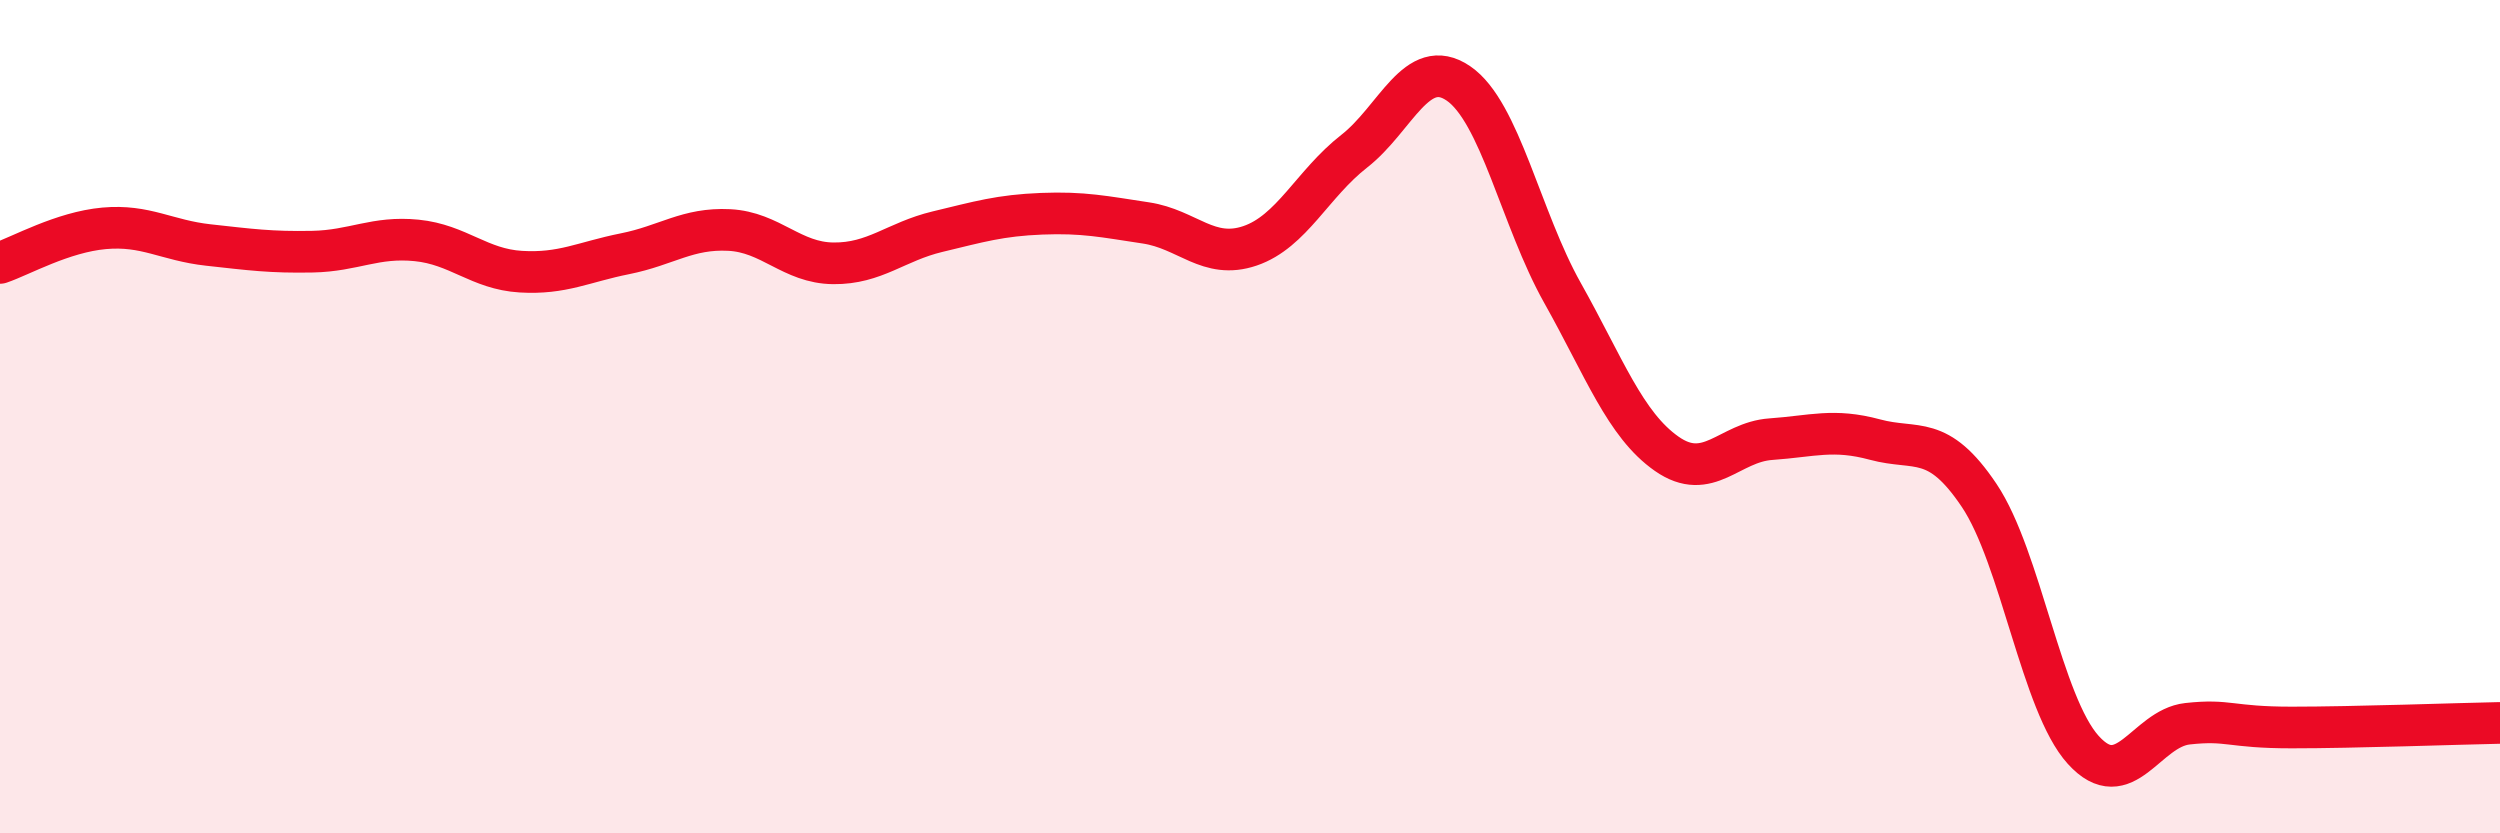
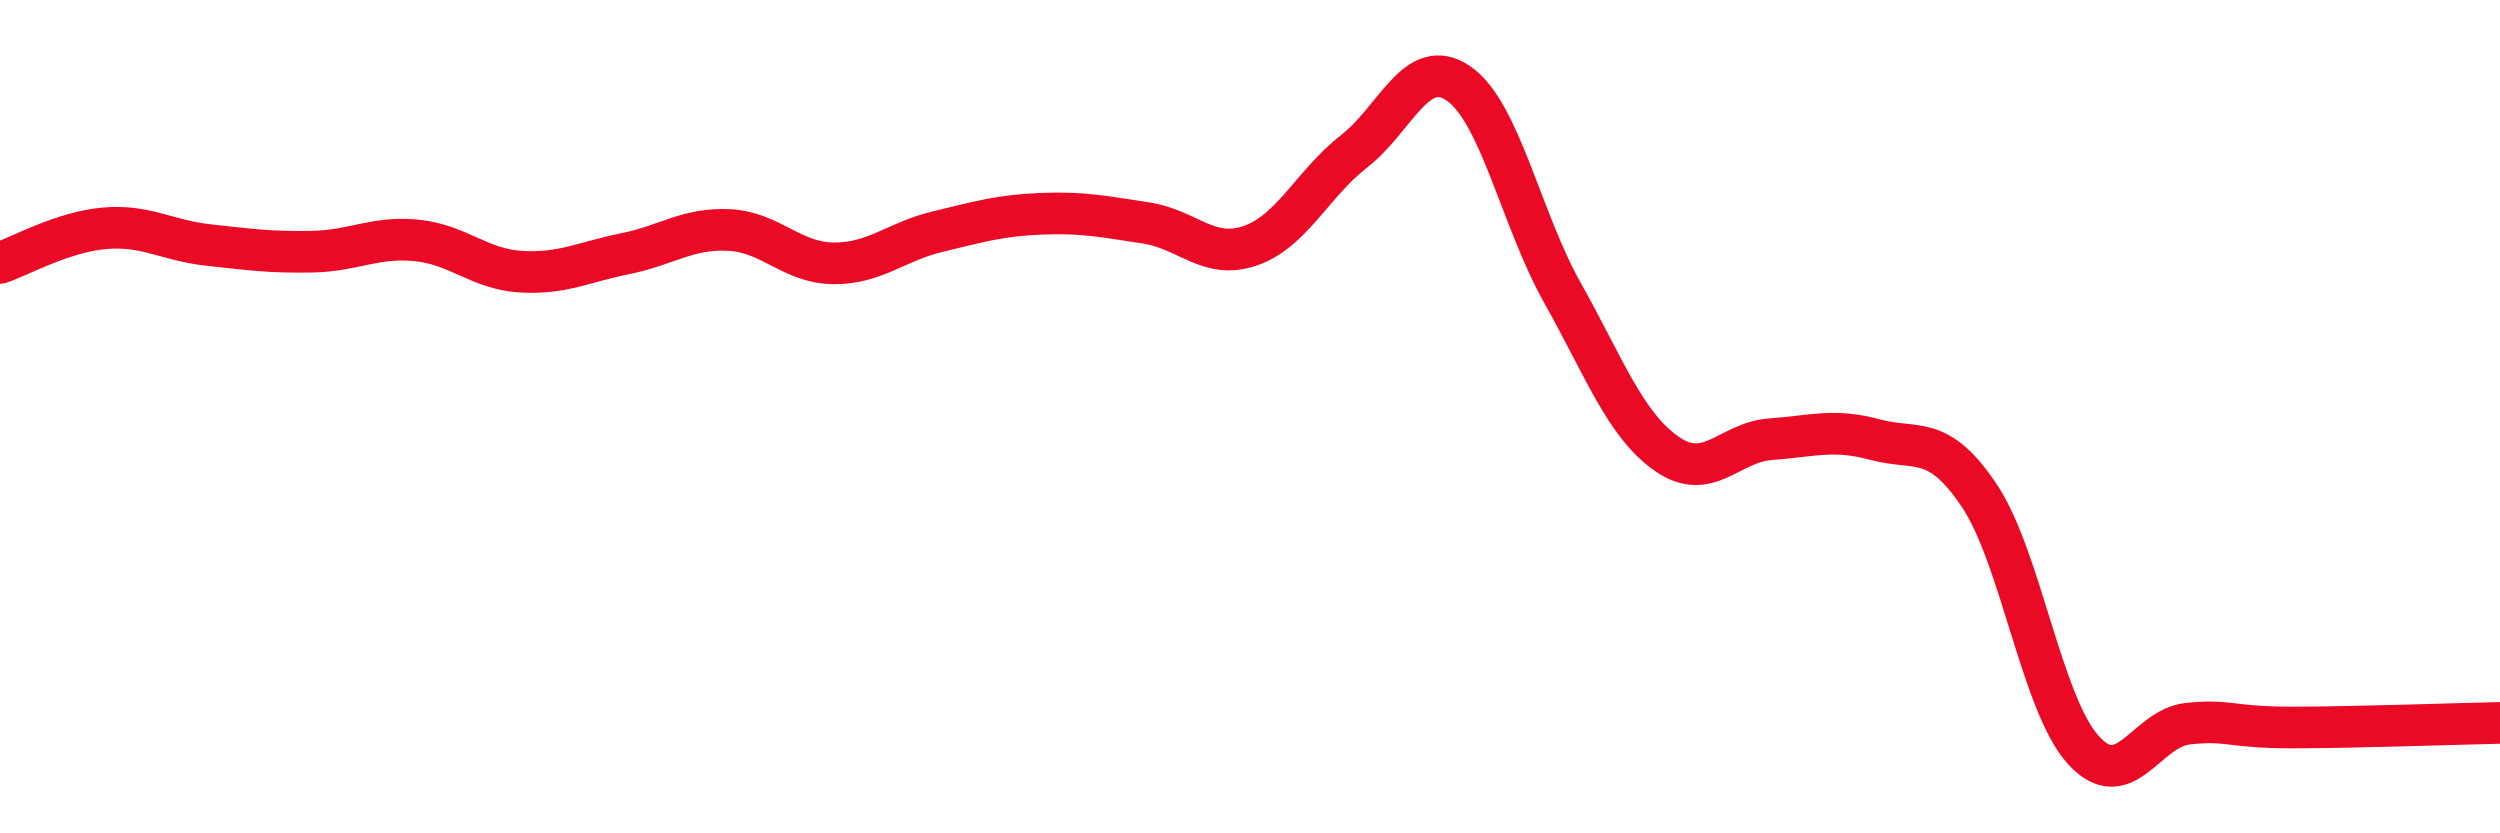
<svg xmlns="http://www.w3.org/2000/svg" width="60" height="20" viewBox="0 0 60 20">
-   <path d="M 0,6.31 C 0.5,6.14 1.5,5.57 2.5,5.48 C 3.5,5.39 4,5.77 5,5.88 C 6,5.99 6.5,6.06 7.5,6.04 C 8.5,6.02 9,5.67 10,5.77 C 11,5.87 11.5,6.46 12.5,6.52 C 13.5,6.58 14,6.29 15,6.09 C 16,5.89 16.5,5.47 17.5,5.52 C 18.5,5.57 19,6.31 20,6.32 C 21,6.33 21.5,5.8 22.5,5.56 C 23.5,5.32 24,5.17 25,5.13 C 26,5.09 26.5,5.2 27.5,5.35 C 28.5,5.5 29,6.24 30,5.9 C 31,5.56 31.5,4.41 32.5,3.63 C 33.5,2.85 34,1.32 35,2 C 36,2.68 36.5,5.25 37.5,7.03 C 38.5,8.81 39,10.19 40,10.89 C 41,11.59 41.5,10.61 42.5,10.54 C 43.5,10.47 44,10.28 45,10.55 C 46,10.82 46.5,10.4 47.5,11.89 C 48.5,13.38 49,16.9 50,18 C 51,19.1 51.5,17.48 52.5,17.37 C 53.5,17.26 53.5,17.46 55,17.46 C 56.5,17.46 59,17.37 60,17.35L60 20L0 20Z" fill="#EB0A25" opacity="0.1" stroke-linecap="round" stroke-linejoin="round" />
  <path d="M 0,6.31 C 0.5,6.14 1.5,5.57 2.5,5.48 C 3.5,5.39 4,5.77 5,5.88 C 6,5.99 6.5,6.06 7.5,6.04 C 8.5,6.02 9,5.67 10,5.77 C 11,5.87 11.5,6.46 12.5,6.52 C 13.5,6.58 14,6.29 15,6.09 C 16,5.89 16.5,5.47 17.5,5.52 C 18.5,5.57 19,6.31 20,6.32 C 21,6.33 21.5,5.8 22.5,5.56 C 23.5,5.32 24,5.17 25,5.13 C 26,5.09 26.5,5.2 27.5,5.35 C 28.5,5.5 29,6.24 30,5.9 C 31,5.56 31.5,4.41 32.5,3.63 C 33.5,2.85 34,1.32 35,2 C 36,2.68 36.5,5.25 37.5,7.03 C 38.5,8.81 39,10.19 40,10.89 C 41,11.59 41.5,10.61 42.5,10.54 C 43.5,10.47 44,10.28 45,10.55 C 46,10.82 46.5,10.4 47.5,11.89 C 48.5,13.38 49,16.9 50,18 C 51,19.1 51.5,17.48 52.5,17.37 C 53.5,17.26 53.5,17.46 55,17.46 C 56.5,17.46 59,17.37 60,17.35" stroke="#EB0A25" stroke-width="1" fill="none" stroke-linecap="round" stroke-linejoin="round" />
</svg>